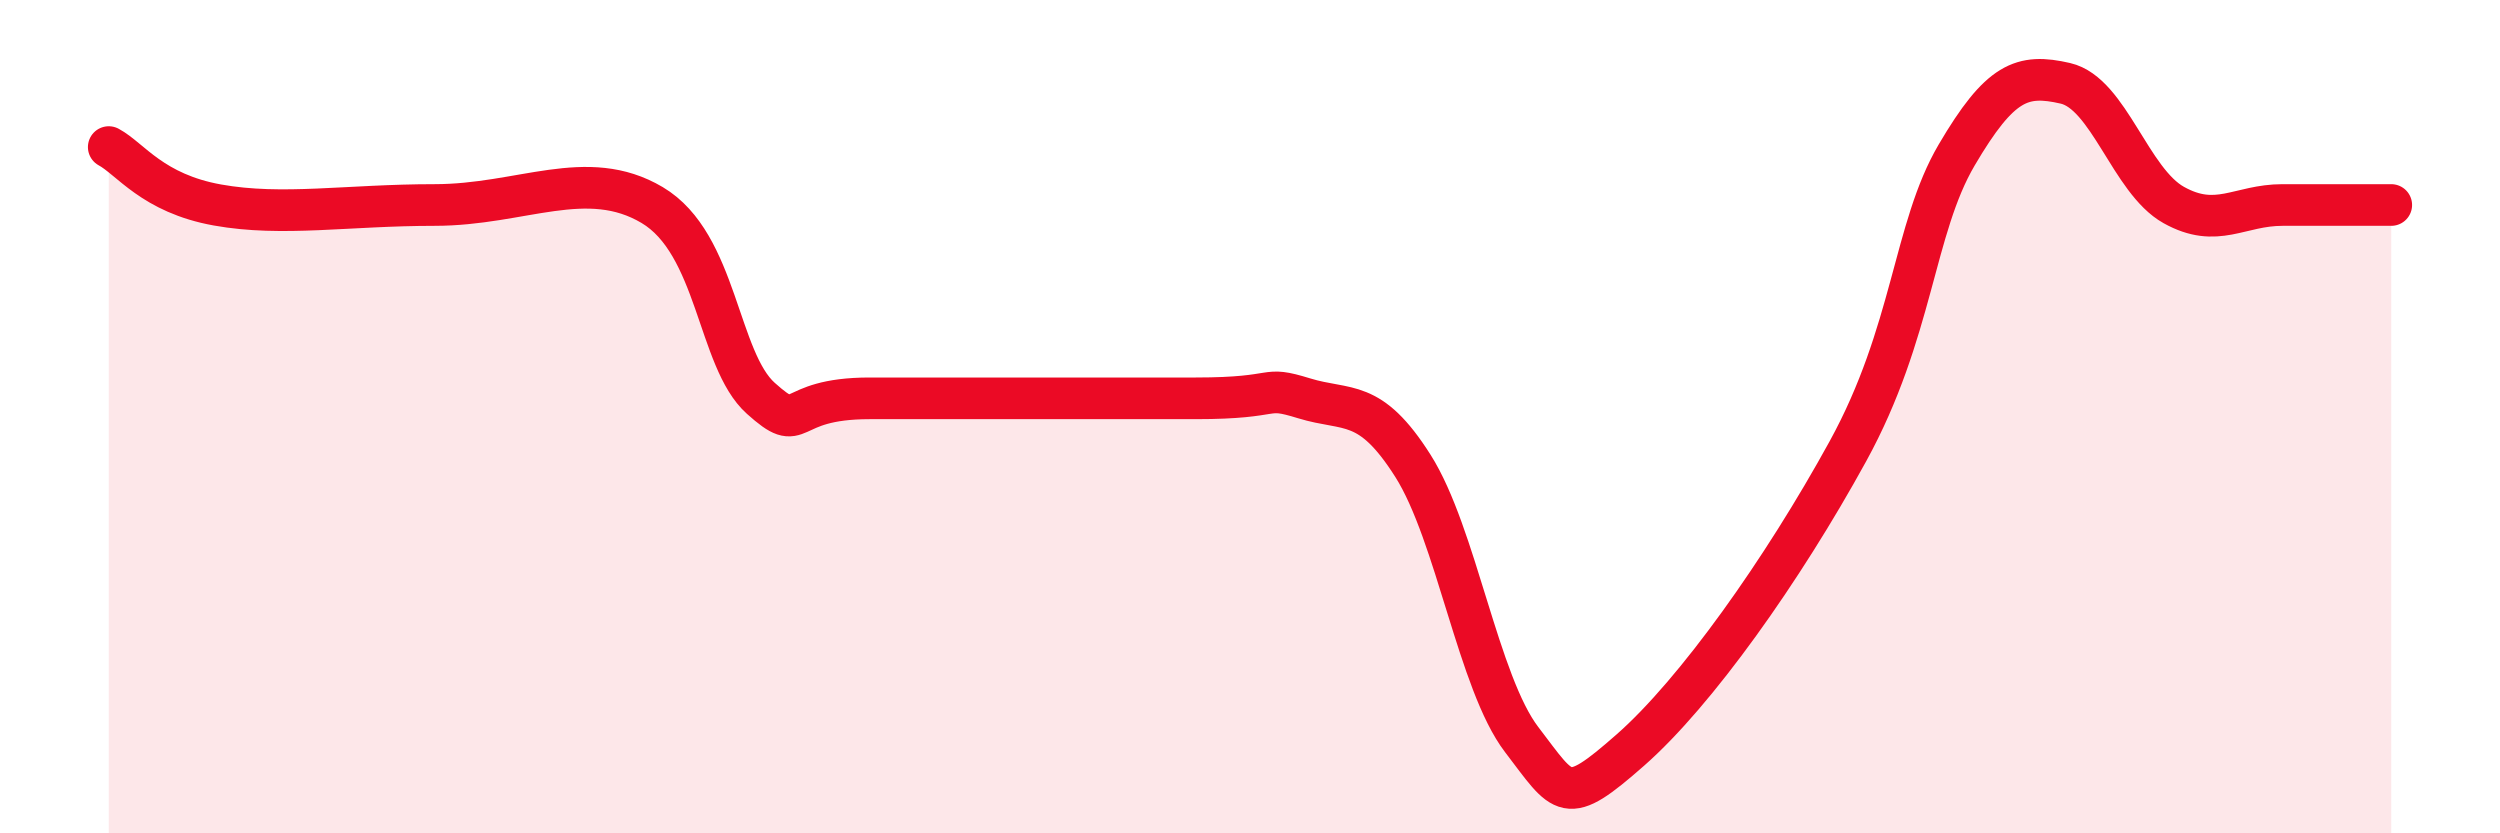
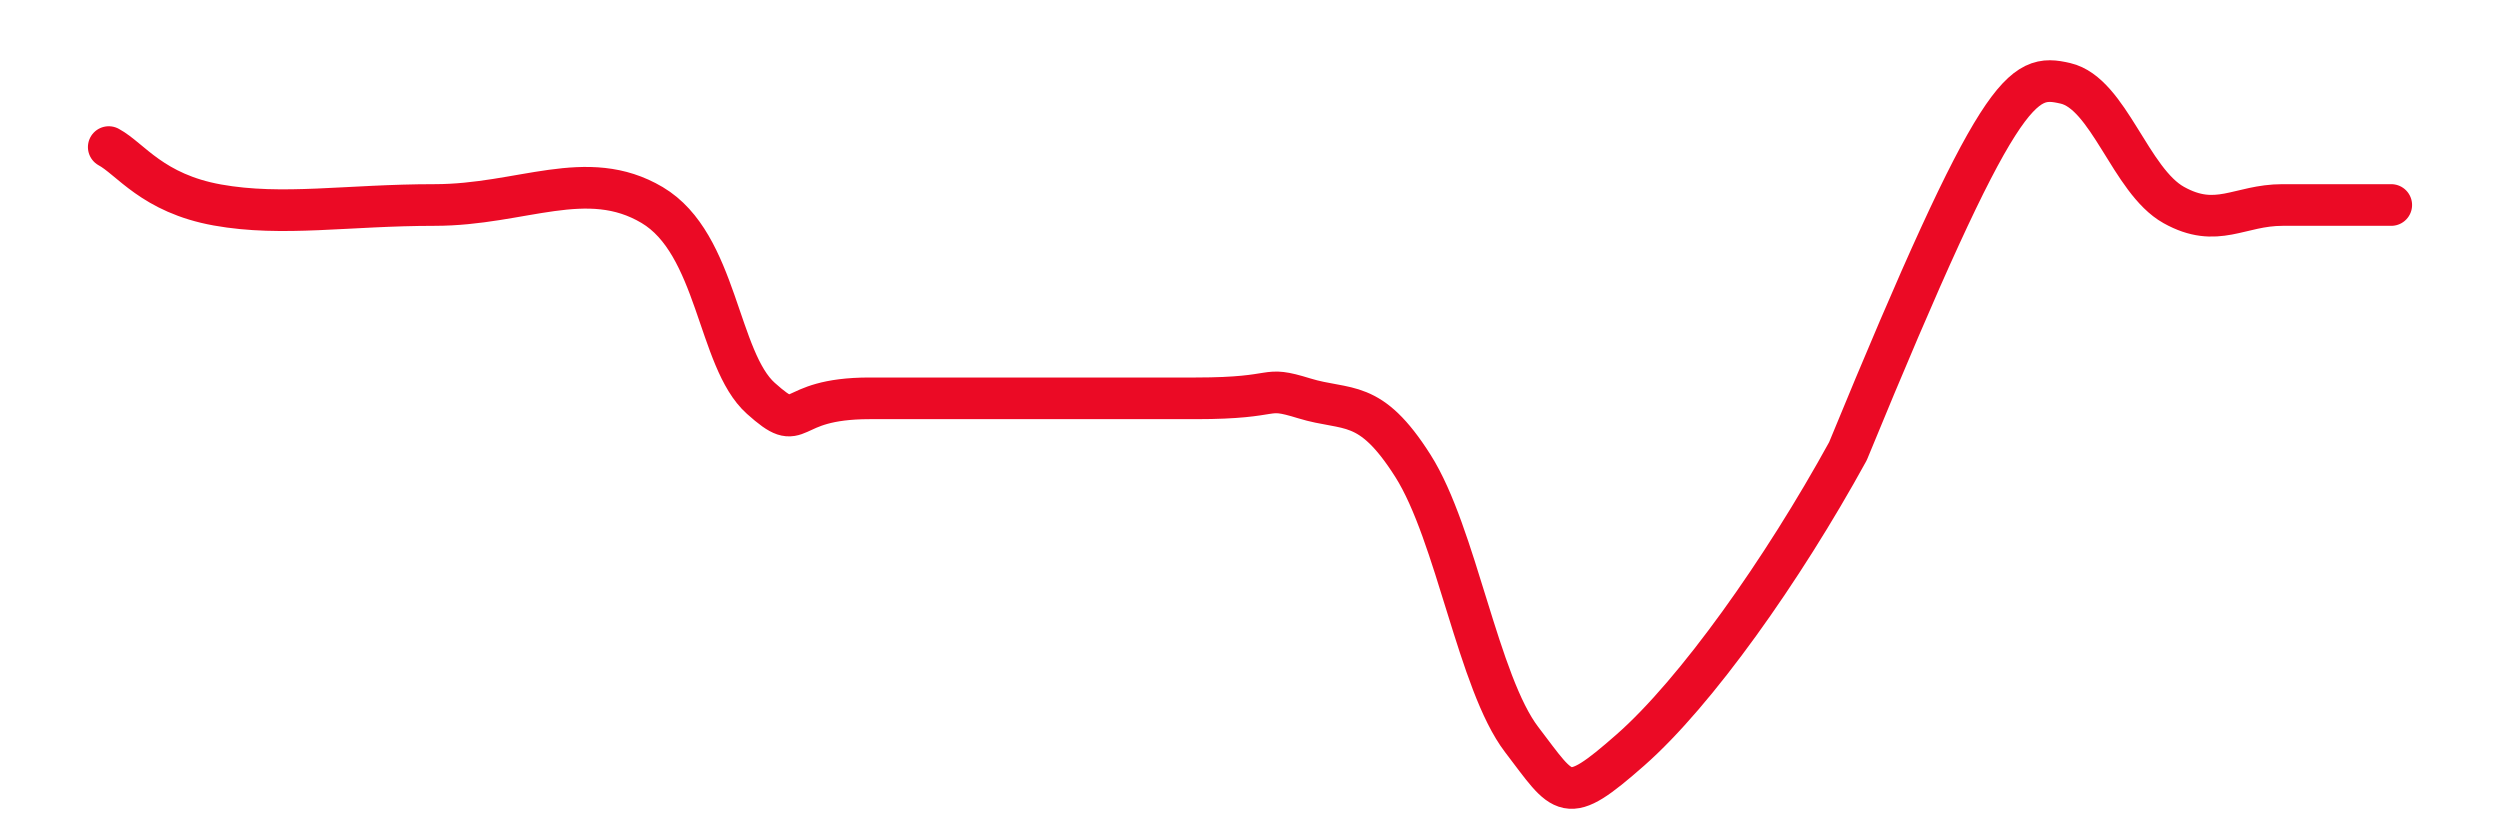
<svg xmlns="http://www.w3.org/2000/svg" width="60" height="20" viewBox="0 0 60 20">
-   <path d="M 2.61,3.53 C 3.13,3.81 3.66,4.64 5.22,4.92 C 6.78,5.2 8.34,4.92 10.43,4.92 C 12.52,4.92 14.08,3.99 15.65,4.92 C 17.22,5.85 17.22,8.63 18.26,9.56 C 19.3,10.49 18.78,9.56 20.87,9.56 C 22.96,9.56 26.61,9.56 28.7,9.56 C 30.79,9.56 30.26,9.24 31.3,9.56 C 32.34,9.88 32.87,9.54 33.91,11.18 C 34.95,12.82 35.48,16.39 36.52,17.75 C 37.56,19.11 37.56,19.38 39.13,18 C 40.7,16.62 42.78,13.69 44.35,10.83 C 45.92,7.97 45.92,5.49 46.96,3.72 C 48,1.95 48.53,1.76 49.57,2 C 50.61,2.24 51.13,4.34 52.17,4.92 C 53.21,5.5 53.74,4.92 54.78,4.92 C 55.82,4.92 56.87,4.92 57.39,4.92L57.39 20L2.61 20Z" fill="#EB0A25" opacity="0.1" stroke-linecap="round" stroke-linejoin="round" />
-   <path d="M 2.61,3.53 C 3.13,3.81 3.66,4.64 5.22,4.92 C 6.78,5.2 8.34,4.92 10.43,4.92 C 12.52,4.92 14.08,3.99 15.65,4.92 C 17.22,5.85 17.22,8.63 18.26,9.56 C 19.3,10.49 18.78,9.56 20.87,9.56 C 22.96,9.56 26.61,9.56 28.7,9.56 C 30.79,9.56 30.26,9.24 31.3,9.56 C 32.34,9.88 32.87,9.54 33.91,11.18 C 34.95,12.82 35.48,16.39 36.52,17.75 C 37.56,19.11 37.56,19.38 39.13,18 C 40.7,16.62 42.78,13.69 44.35,10.83 C 45.92,7.97 45.92,5.49 46.96,3.72 C 48,1.95 48.53,1.76 49.57,2 C 50.61,2.24 51.13,4.34 52.17,4.92 C 53.21,5.5 53.74,4.92 54.78,4.92 C 55.82,4.92 56.87,4.92 57.39,4.92" stroke="#EB0A25" stroke-width="1" fill="none" stroke-linecap="round" stroke-linejoin="round" />
+   <path d="M 2.61,3.53 C 3.13,3.81 3.66,4.64 5.22,4.92 C 6.78,5.2 8.34,4.92 10.43,4.92 C 12.52,4.92 14.08,3.99 15.65,4.92 C 17.22,5.85 17.22,8.63 18.26,9.56 C 19.3,10.49 18.78,9.56 20.87,9.56 C 22.96,9.56 26.61,9.56 28.7,9.56 C 30.79,9.56 30.26,9.24 31.3,9.56 C 32.34,9.88 32.87,9.54 33.91,11.18 C 34.95,12.82 35.48,16.39 36.52,17.75 C 37.56,19.11 37.56,19.38 39.13,18 C 40.7,16.62 42.78,13.69 44.35,10.83 C 48,1.95 48.53,1.76 49.57,2 C 50.61,2.24 51.13,4.34 52.17,4.92 C 53.21,5.5 53.74,4.92 54.78,4.92 C 55.82,4.92 56.87,4.92 57.39,4.92" stroke="#EB0A25" stroke-width="1" fill="none" stroke-linecap="round" stroke-linejoin="round" />
</svg>